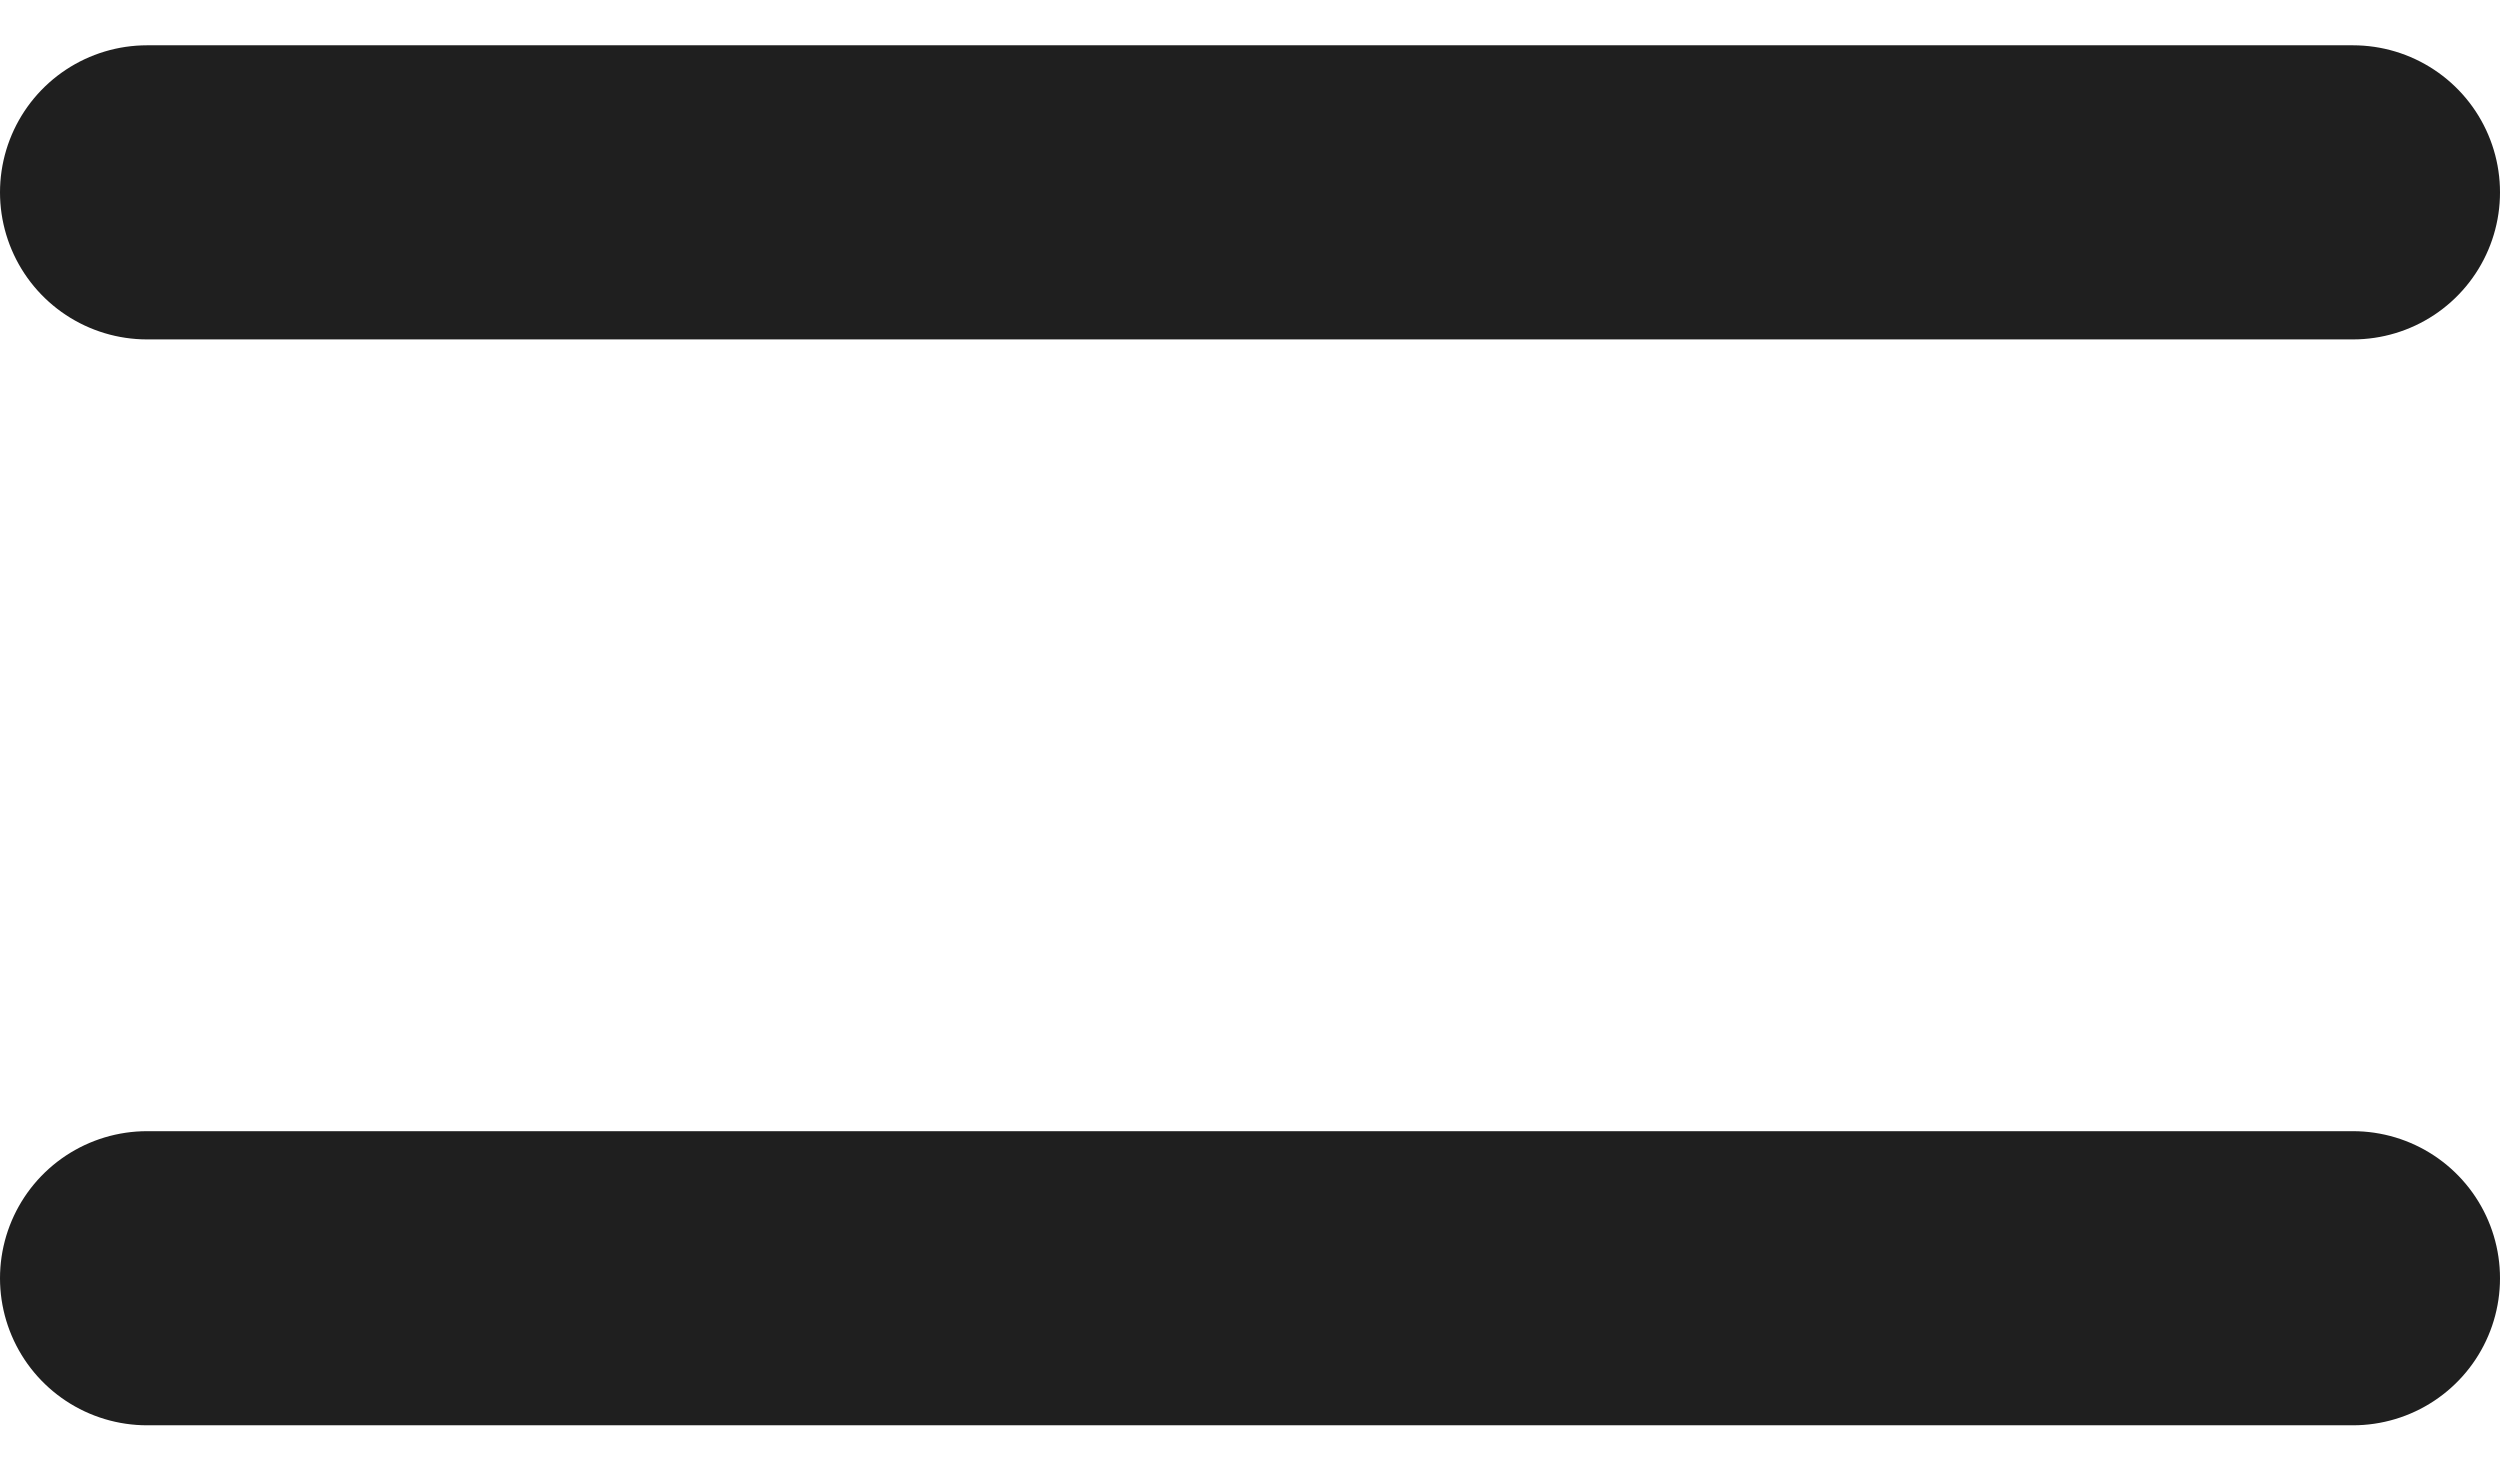
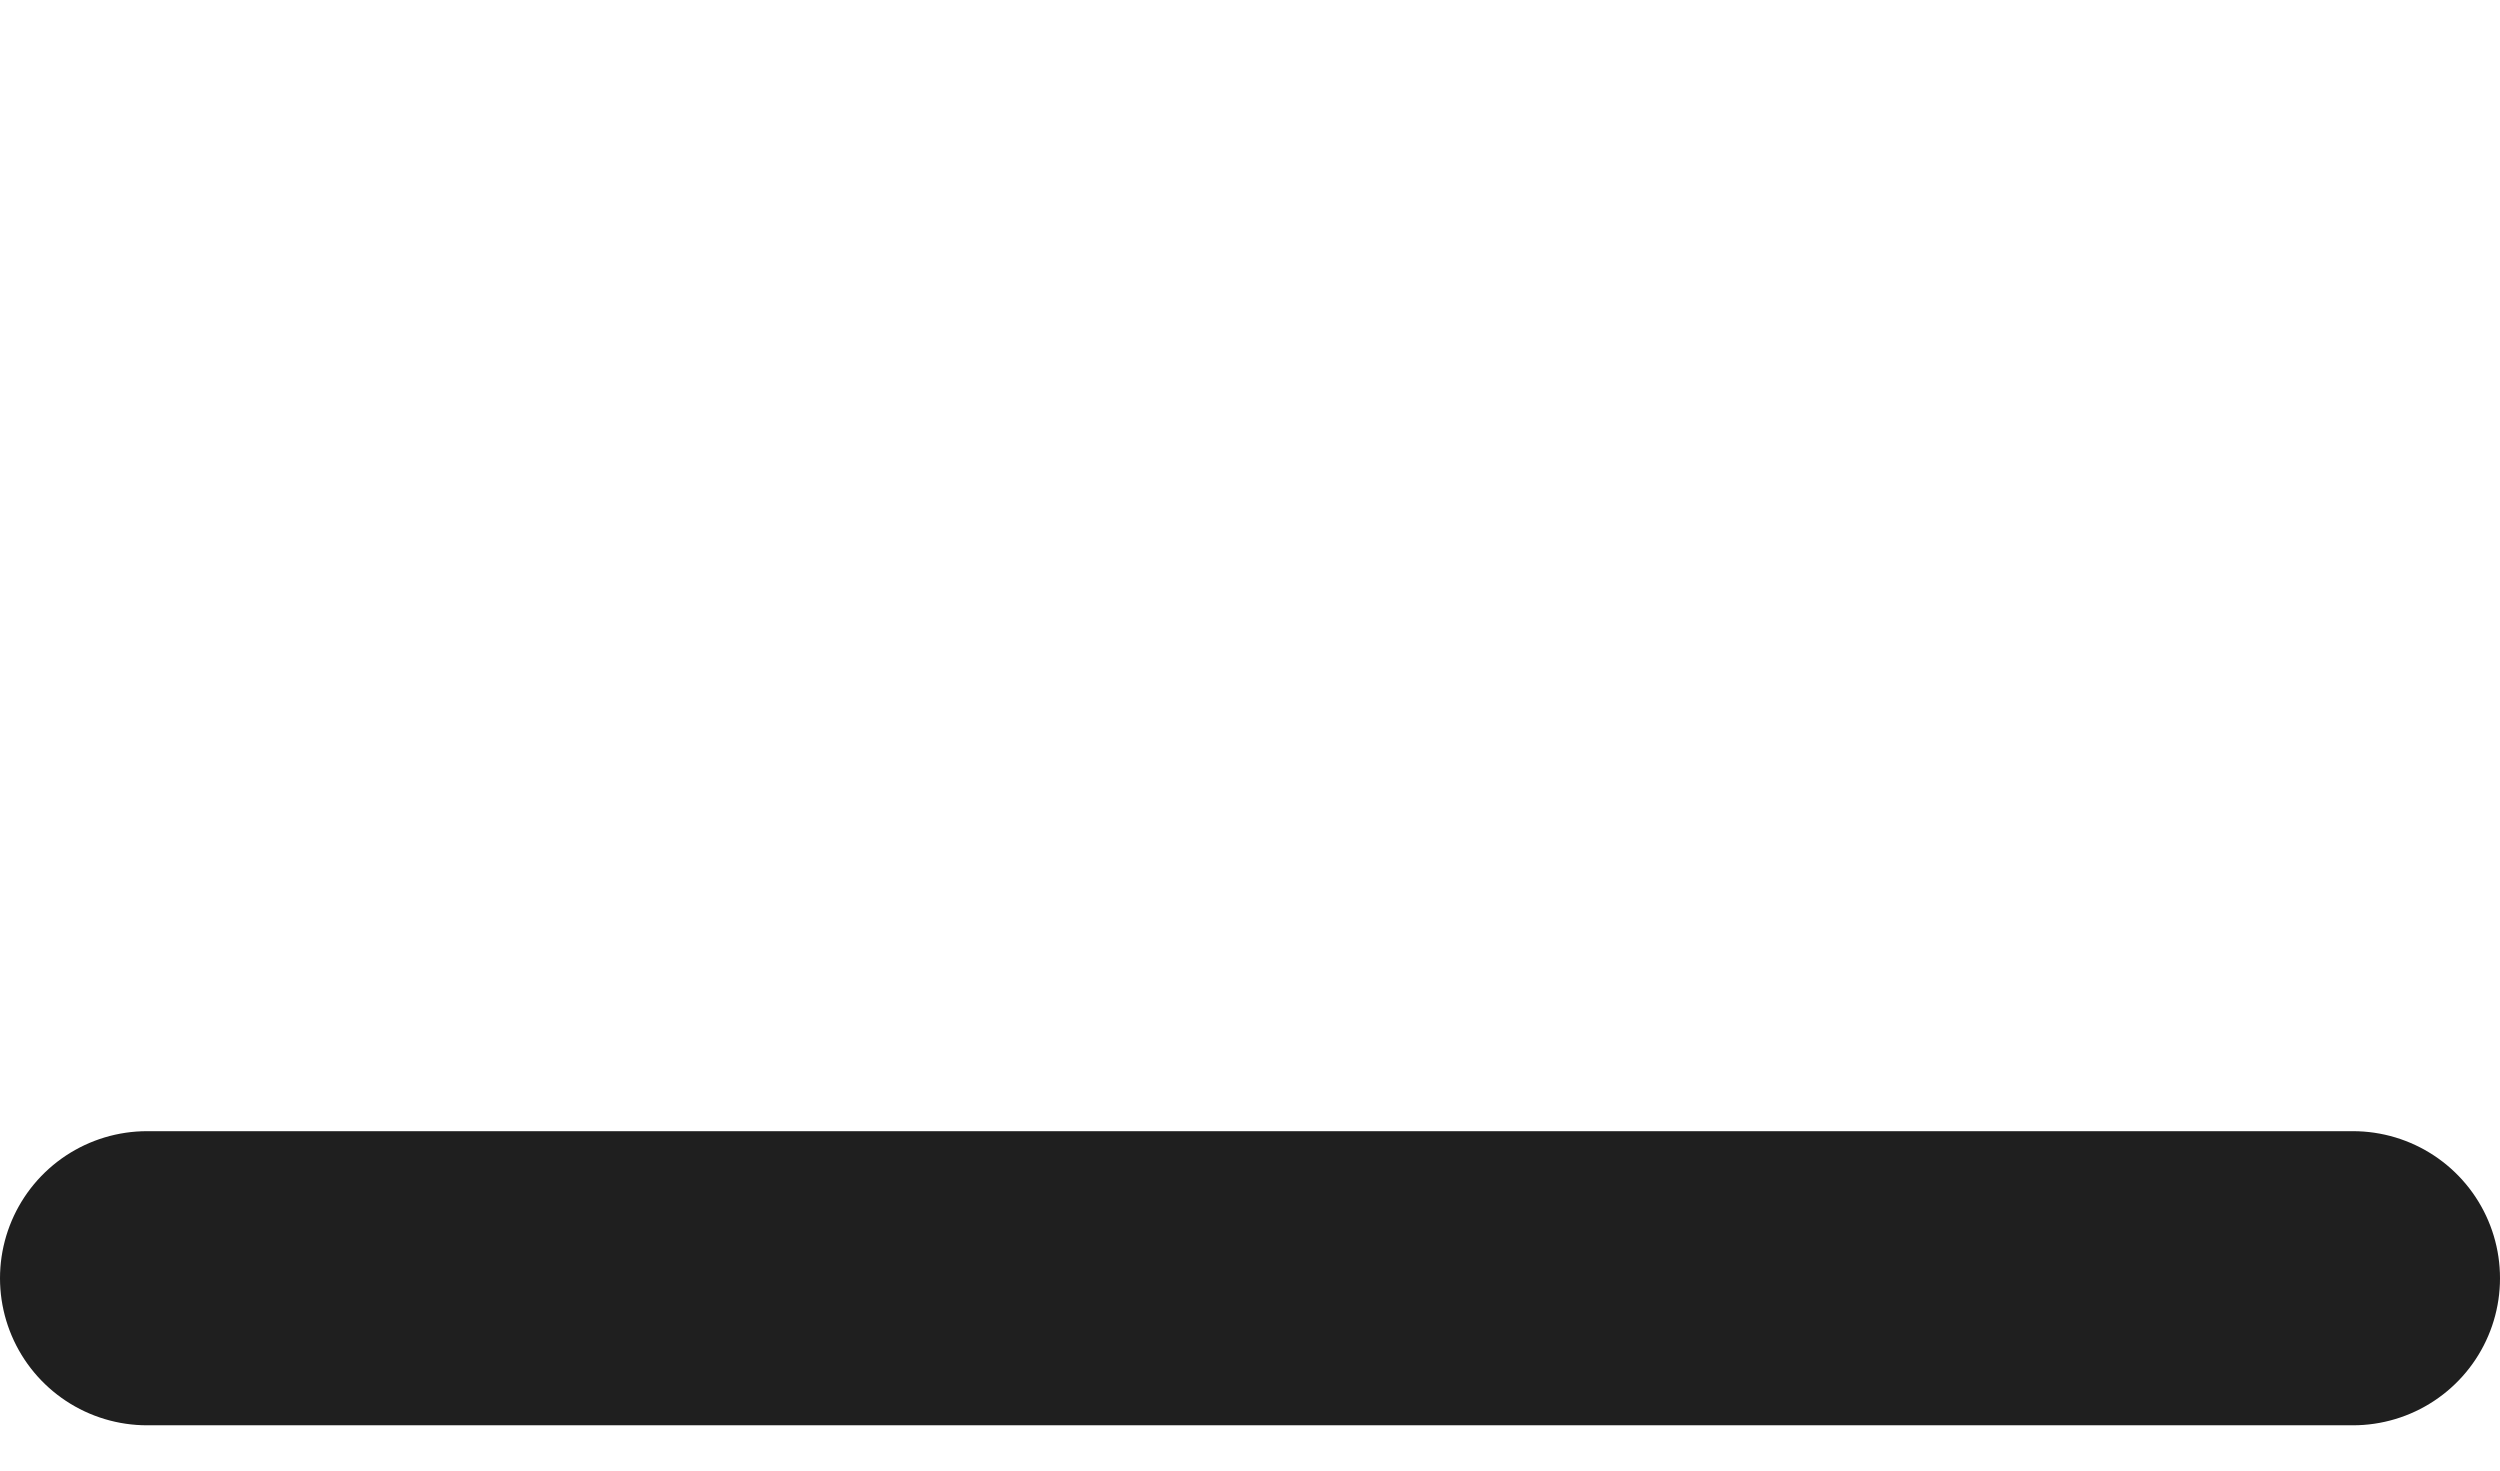
<svg xmlns="http://www.w3.org/2000/svg" width="17" height="10" viewBox="0 0 17 10" fill="none">
-   <path d="M1 1.308H16" stroke="#1F1F1F" stroke-width="2" stroke-linecap="round" stroke-linejoin="round" />
  <path d="M1 8.692H16" stroke="#1F1F1F" stroke-width="2" stroke-linecap="round" stroke-linejoin="round" />
</svg>